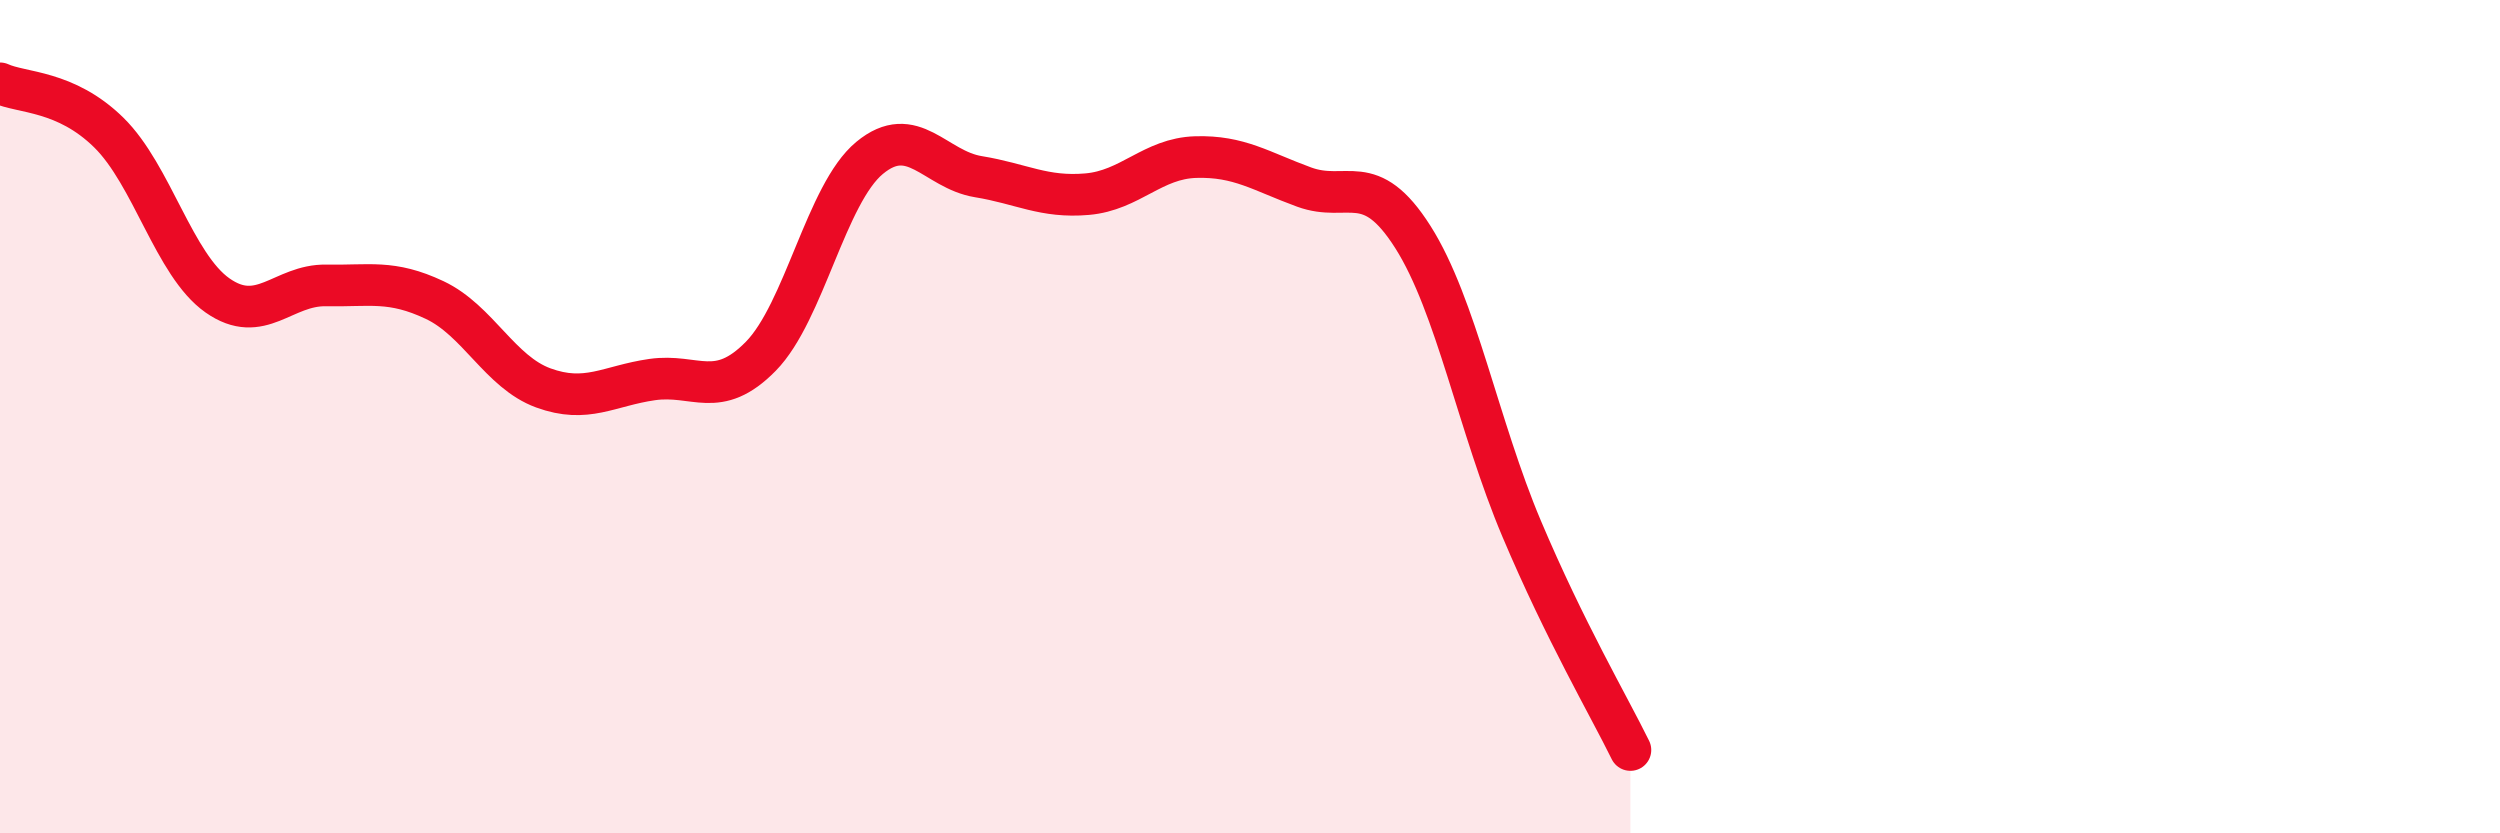
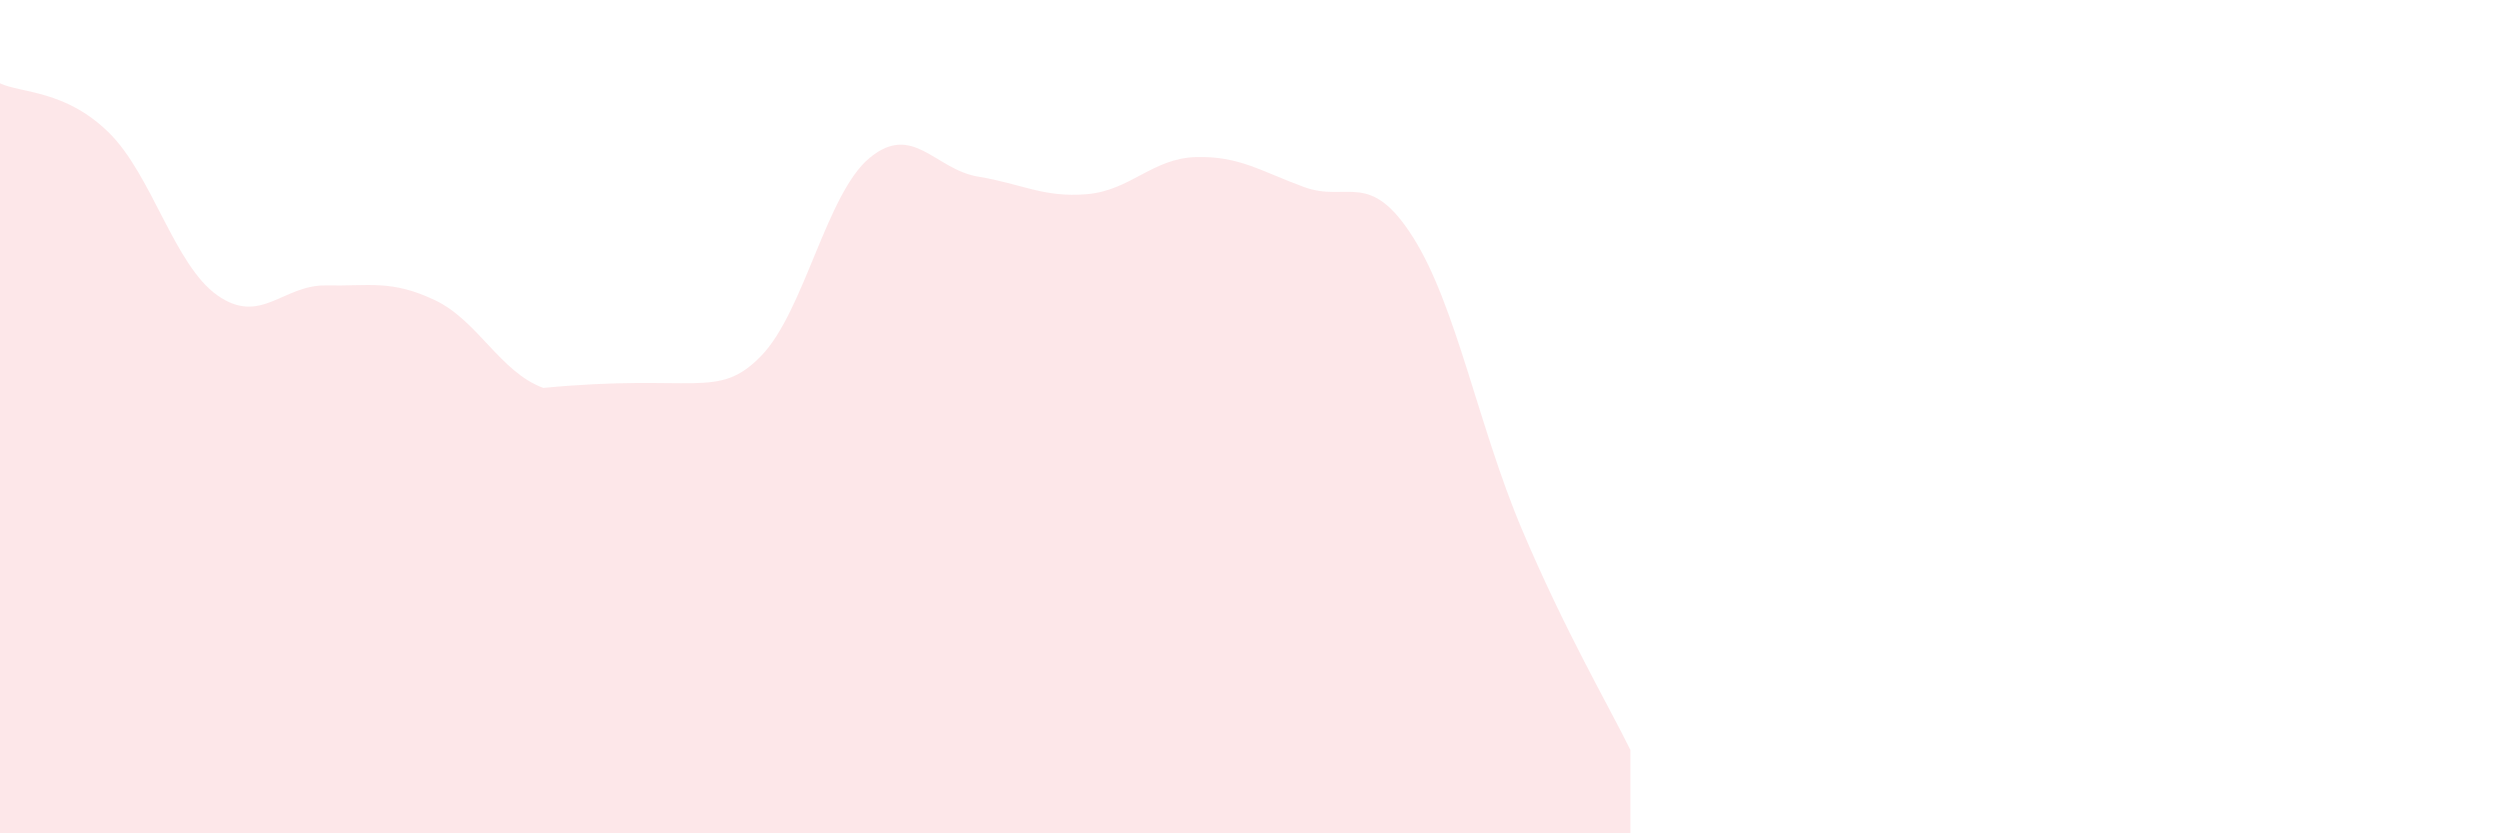
<svg xmlns="http://www.w3.org/2000/svg" width="60" height="20" viewBox="0 0 60 20">
-   <path d="M 0,2 C 0.52,2.24 1.57,2.16 2.61,3.18 C 3.65,4.2 4.18,6.36 5.22,7.09 C 6.26,7.82 6.79,6.83 7.83,6.85 C 8.87,6.87 9.39,6.71 10.43,7.2 C 11.47,7.69 12,8.93 13.04,9.31 C 14.08,9.69 14.61,9.26 15.65,9.11 C 16.69,8.96 17.22,9.61 18.26,8.55 C 19.3,7.49 19.83,4.65 20.87,3.79 C 21.91,2.93 22.44,4.07 23.48,4.24 C 24.52,4.41 25.05,4.75 26.09,4.66 C 27.13,4.57 27.66,3.8 28.7,3.77 C 29.74,3.74 30.26,4.11 31.3,4.49 C 32.34,4.87 32.87,4.05 33.91,5.69 C 34.95,7.33 35.48,10.23 36.52,12.69 C 37.56,15.15 38.61,16.94 39.13,18L39.13 20L0 20Z" fill="#EB0A25" opacity="0.1" stroke-linecap="round" stroke-linejoin="round" />
-   <path d="M 0,2 C 0.52,2.24 1.57,2.16 2.61,3.18 C 3.65,4.2 4.18,6.36 5.22,7.09 C 6.26,7.82 6.79,6.83 7.83,6.85 C 8.87,6.87 9.39,6.71 10.43,7.2 C 11.47,7.69 12,8.93 13.04,9.31 C 14.08,9.69 14.61,9.26 15.65,9.11 C 16.69,8.96 17.22,9.61 18.26,8.55 C 19.3,7.49 19.83,4.65 20.87,3.79 C 21.91,2.93 22.44,4.07 23.48,4.24 C 24.52,4.41 25.05,4.75 26.09,4.66 C 27.13,4.57 27.66,3.8 28.7,3.77 C 29.74,3.74 30.26,4.11 31.3,4.49 C 32.34,4.87 32.87,4.05 33.91,5.69 C 34.95,7.33 35.48,10.23 36.52,12.69 C 37.56,15.15 38.61,16.94 39.13,18" stroke="#EB0A25" stroke-width="1" fill="none" stroke-linecap="round" stroke-linejoin="round" />
+   <path d="M 0,2 C 0.52,2.24 1.57,2.16 2.61,3.18 C 3.65,4.2 4.18,6.36 5.22,7.09 C 6.26,7.82 6.79,6.83 7.83,6.85 C 8.87,6.87 9.39,6.71 10.43,7.2 C 11.47,7.69 12,8.93 13.04,9.31 C 16.69,8.96 17.22,9.61 18.26,8.55 C 19.3,7.49 19.83,4.65 20.87,3.79 C 21.91,2.93 22.44,4.07 23.48,4.24 C 24.52,4.41 25.05,4.75 26.09,4.66 C 27.13,4.57 27.66,3.8 28.7,3.77 C 29.74,3.74 30.26,4.11 31.3,4.49 C 32.34,4.87 32.87,4.05 33.91,5.69 C 34.95,7.33 35.48,10.23 36.52,12.69 C 37.56,15.15 38.61,16.94 39.13,18L39.13 20L0 20Z" fill="#EB0A25" opacity="0.1" stroke-linecap="round" stroke-linejoin="round" />
</svg>